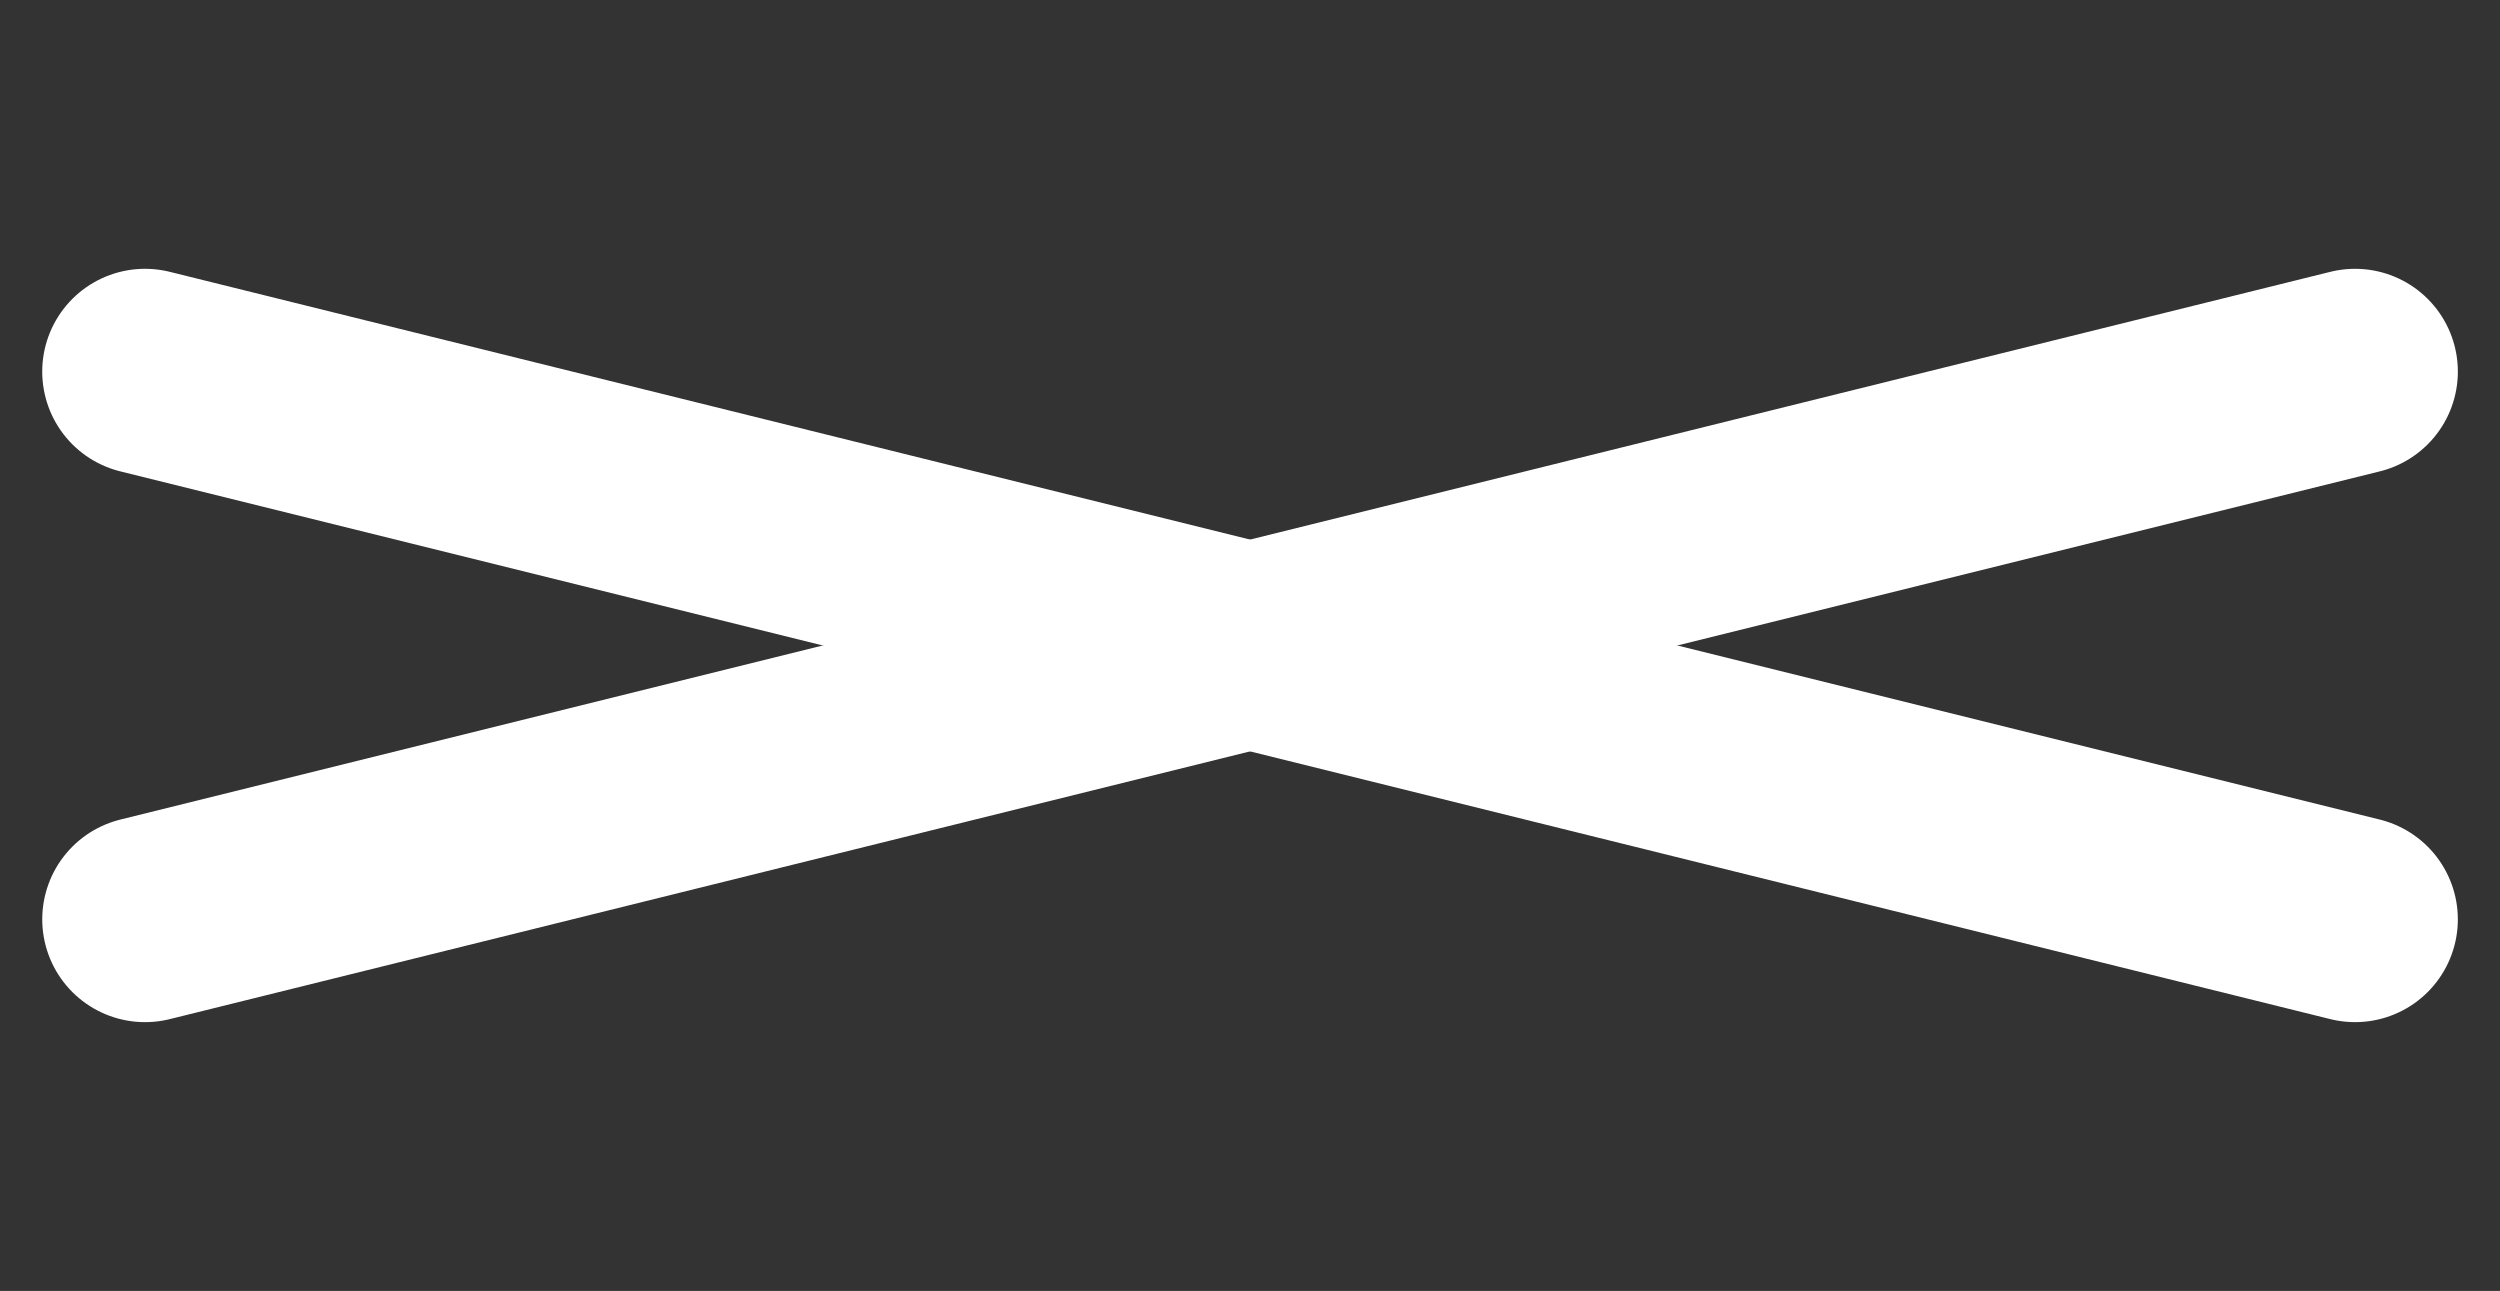
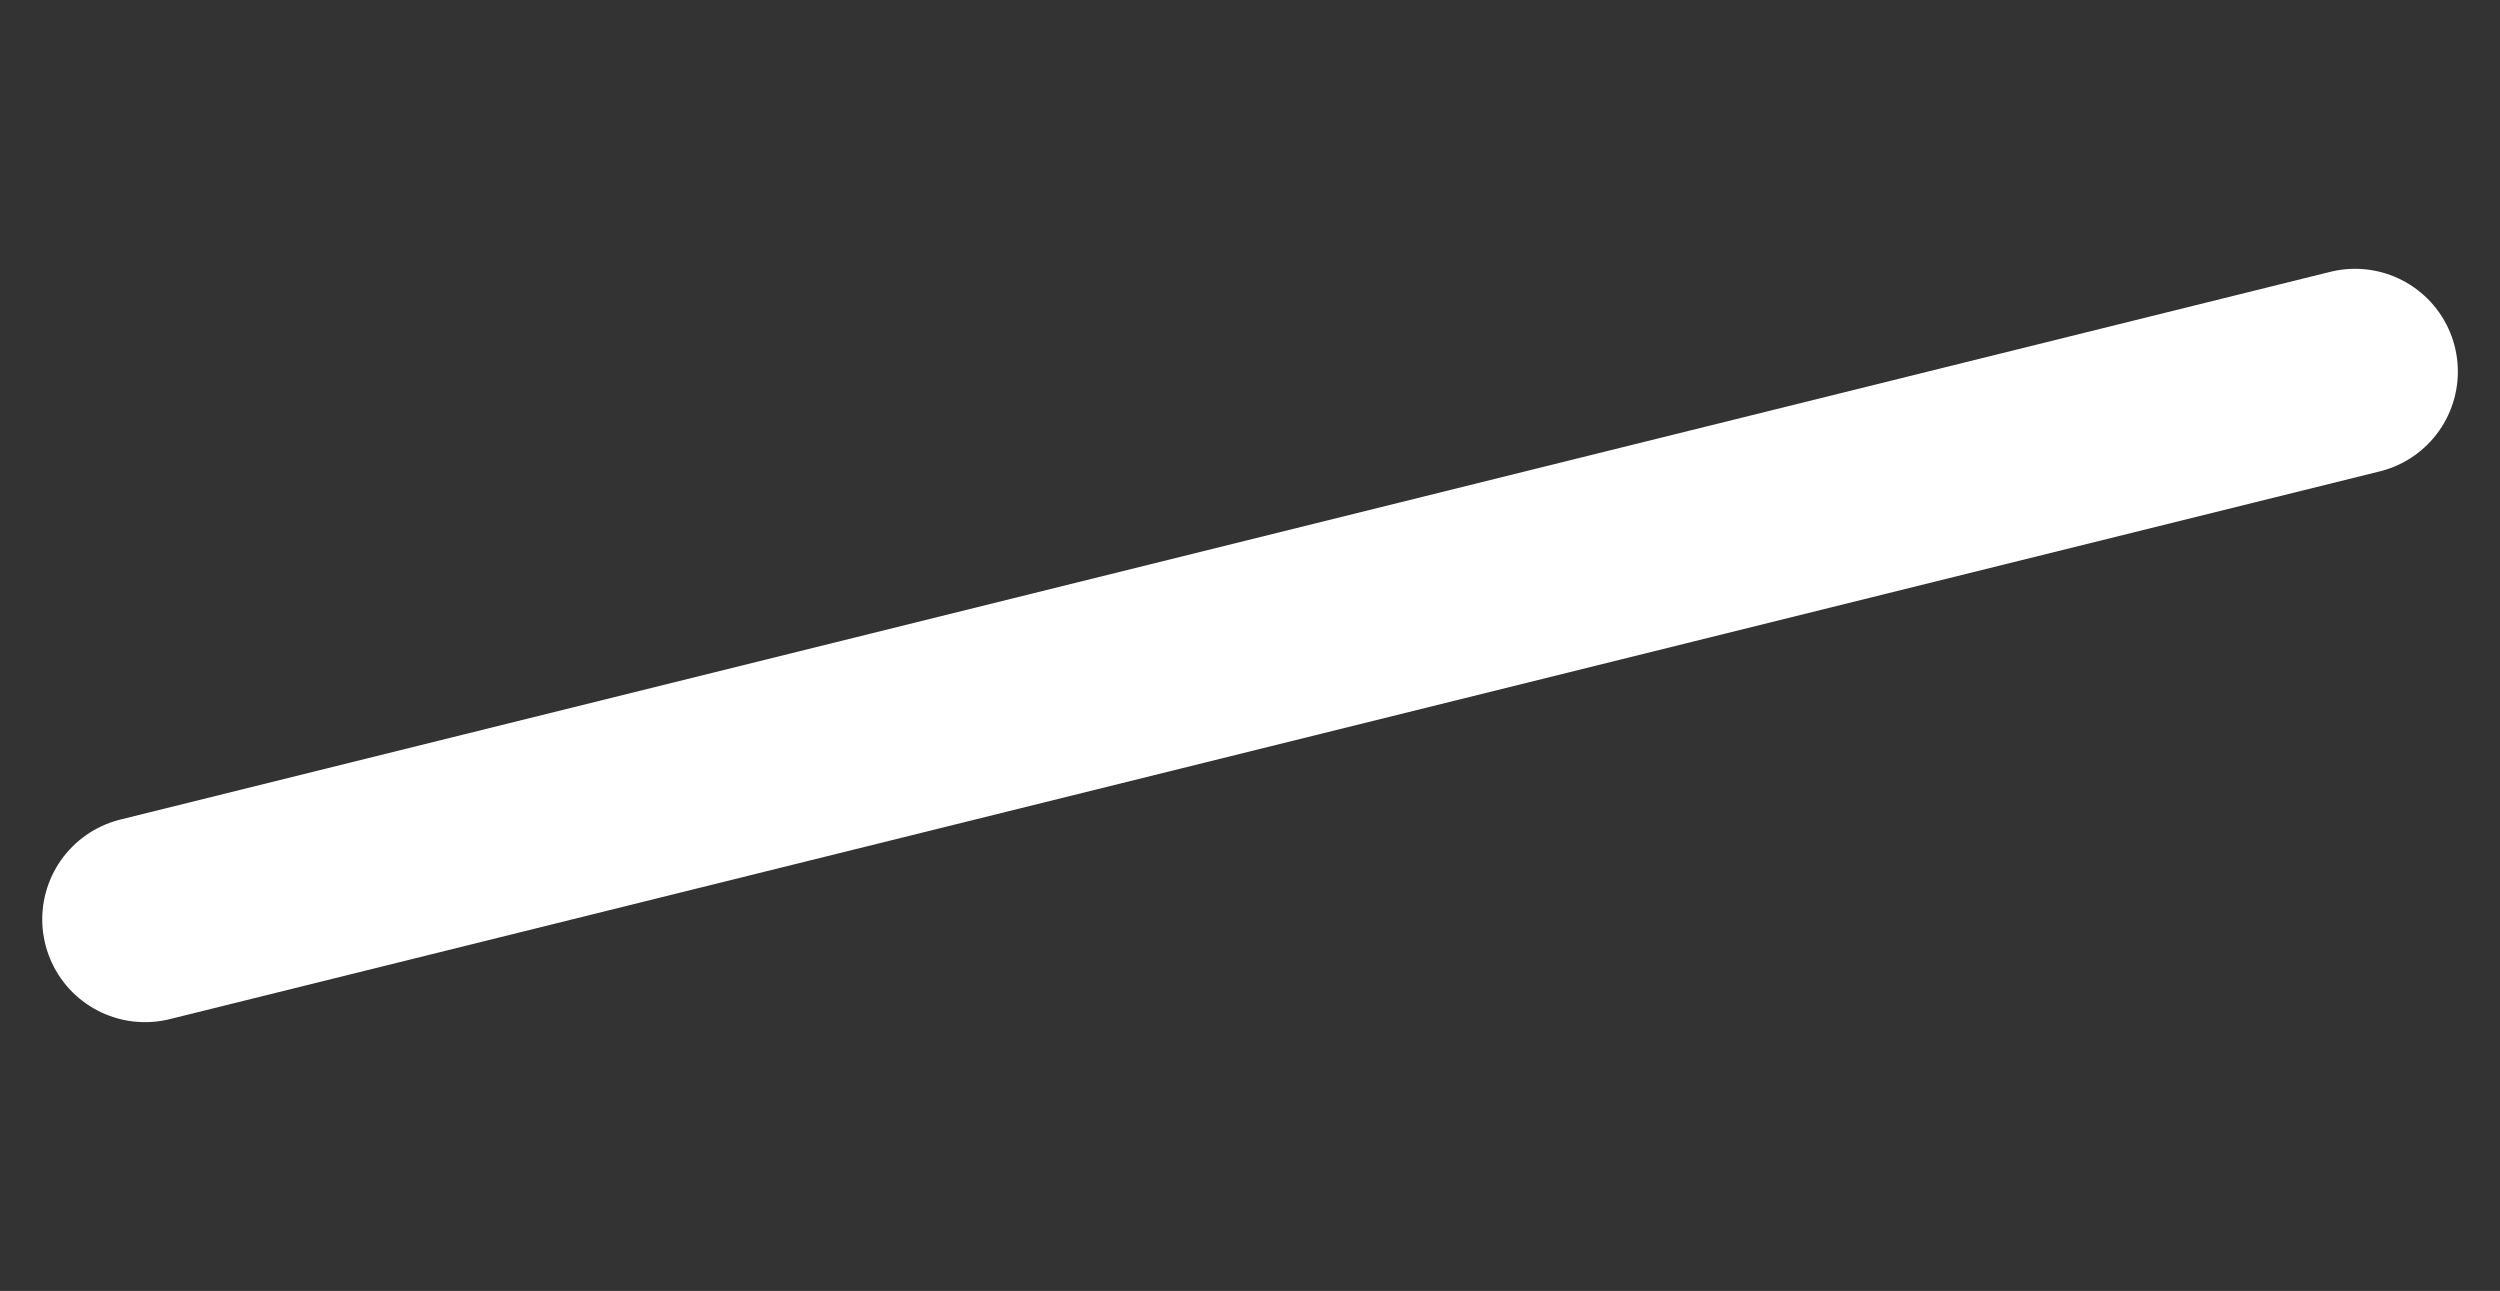
<svg xmlns="http://www.w3.org/2000/svg" width="48.641" height="25.117" viewBox="0 0 48.641 25.117">
  <rect x="0" y="0" width="48.641" height="25.117" fill="#333333" stroke="none" />
  <g id="Group_25268" data-name="Group 25268" transform="translate(-5318.679 4322.321)">
    <path id="Path_41949" data-name="Path 41949" d="M44.051,4.692,0,0" transform="translate(5364.5 -4315.091) rotate(160)" fill="none" stroke="#fff" stroke-linecap="round" stroke-width="4" />
-     <path id="Path_41950" data-name="Path 41950" d="M44.088.329.037,5.021" transform="translate(5323.183 -4319.822) rotate(20)" fill="none" stroke="#fff" stroke-linecap="round" stroke-width="4" />
  </g>
</svg>